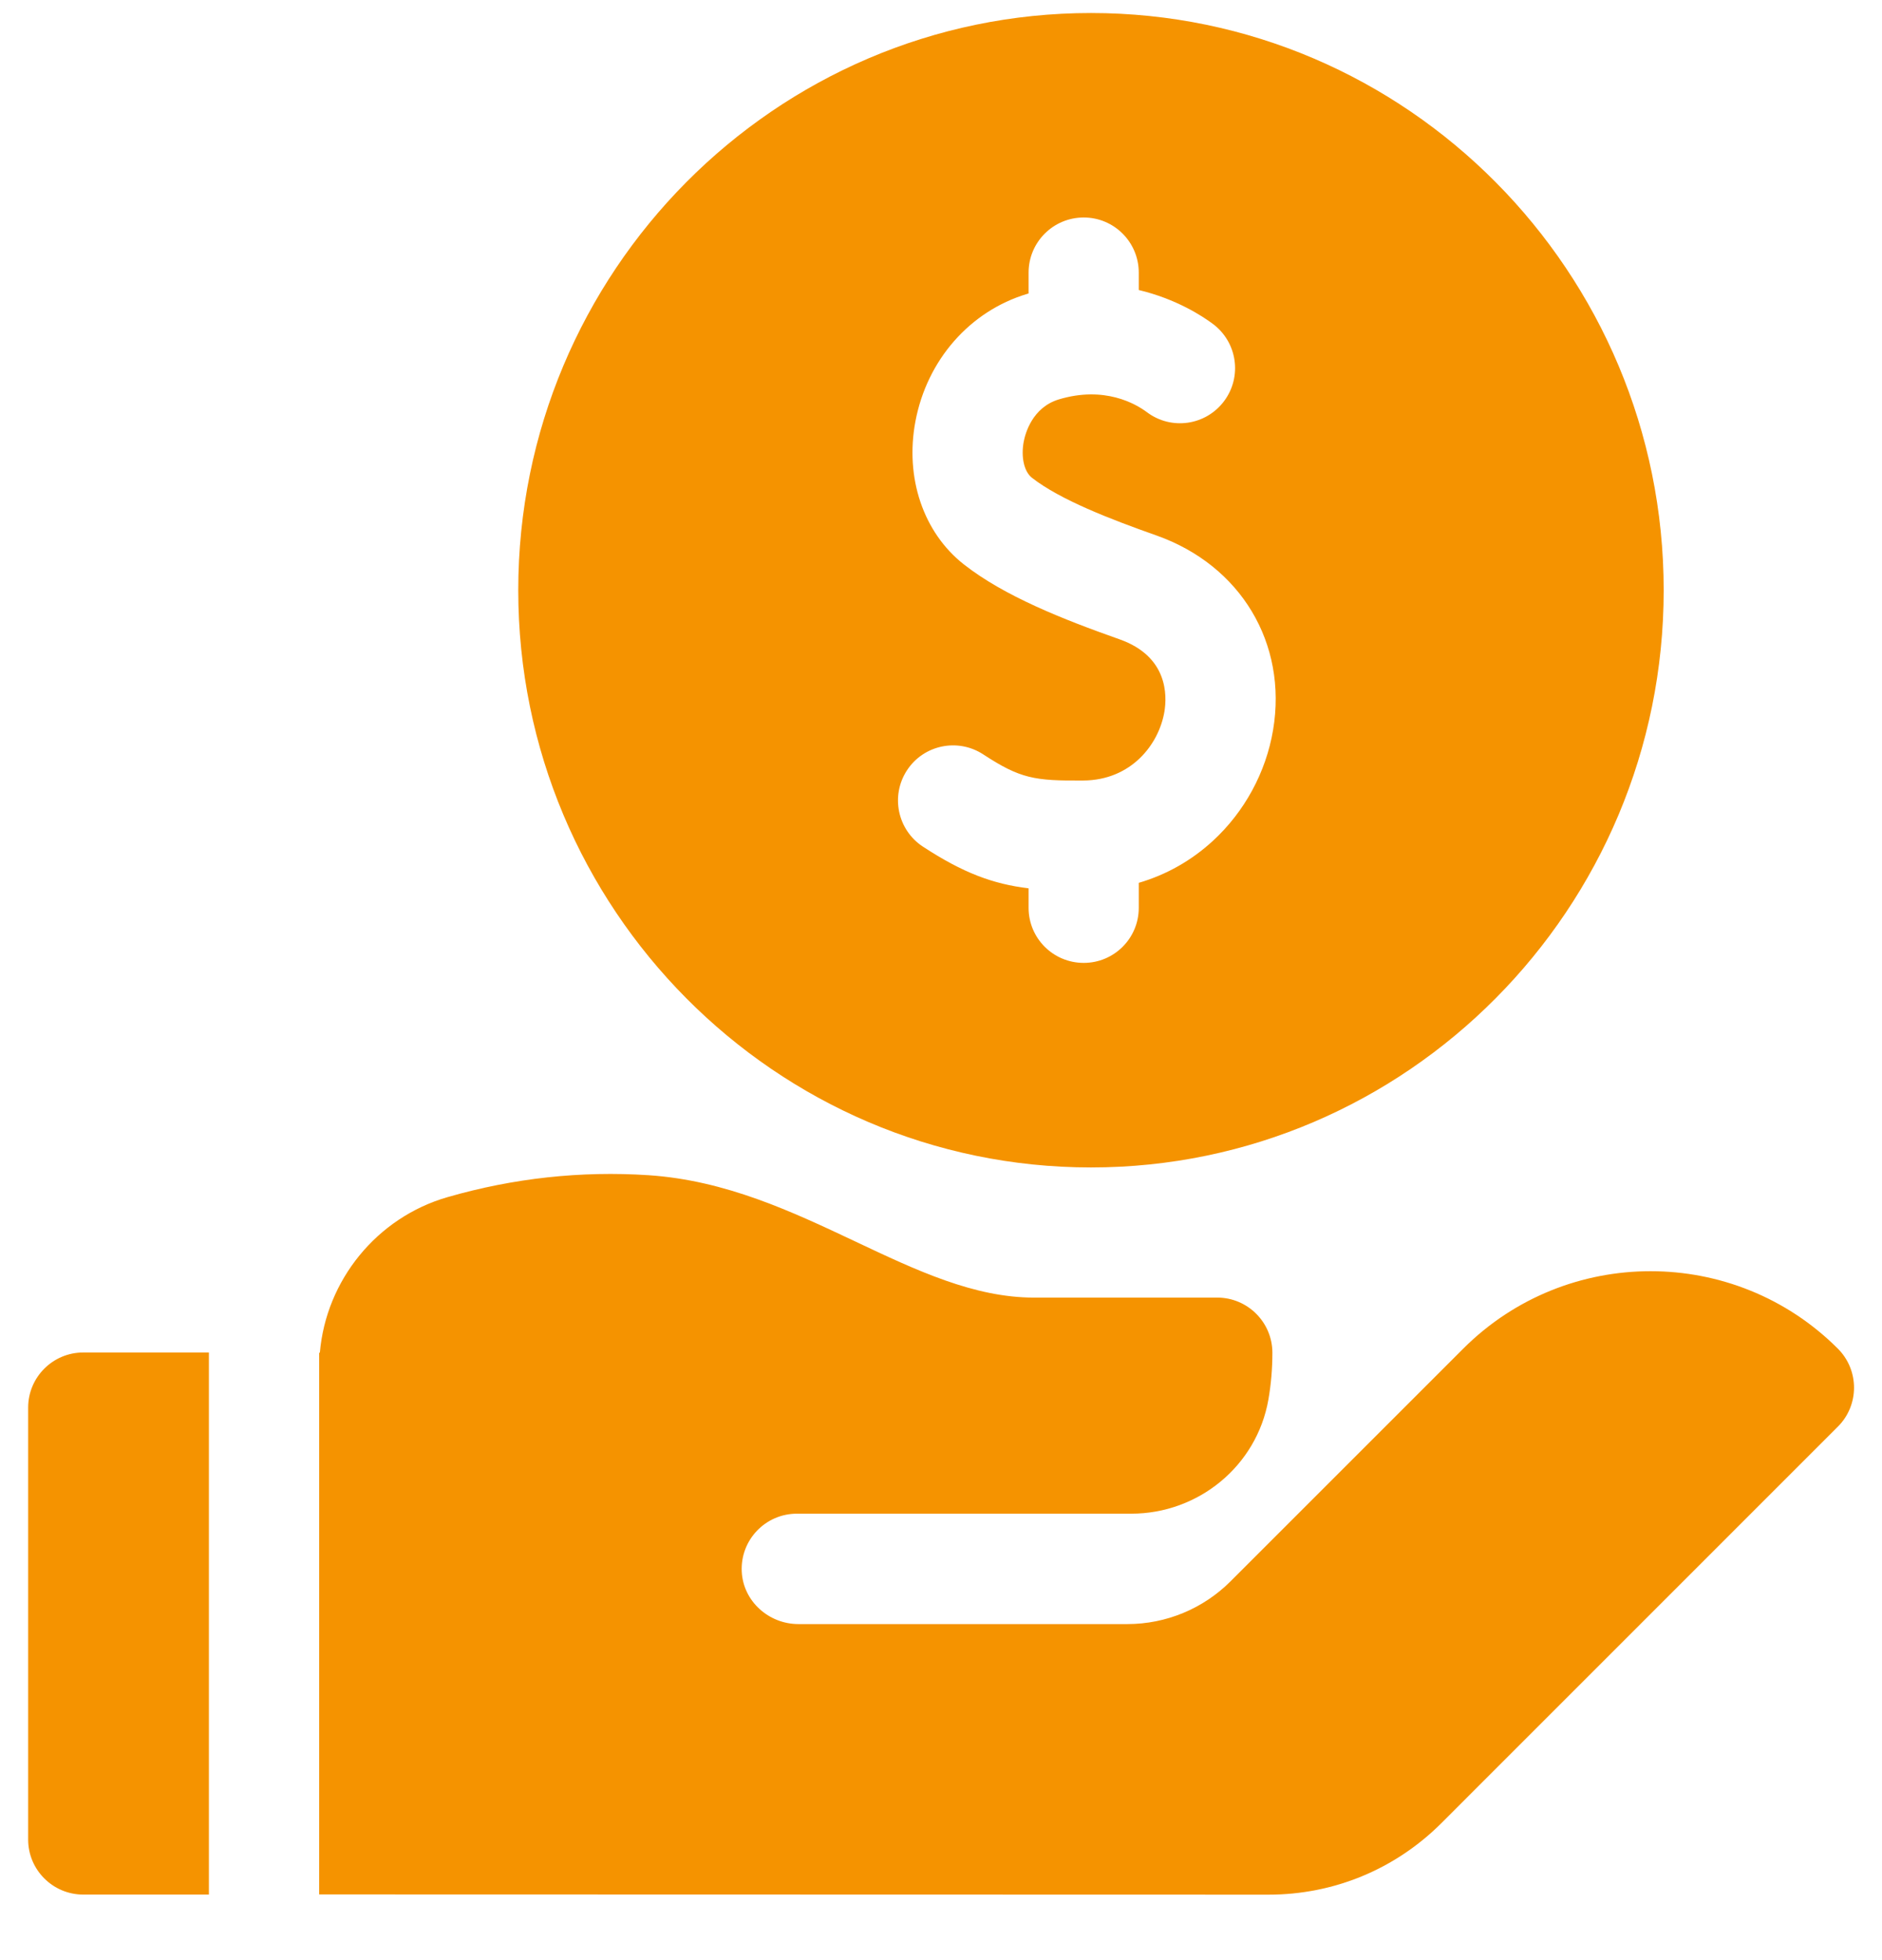
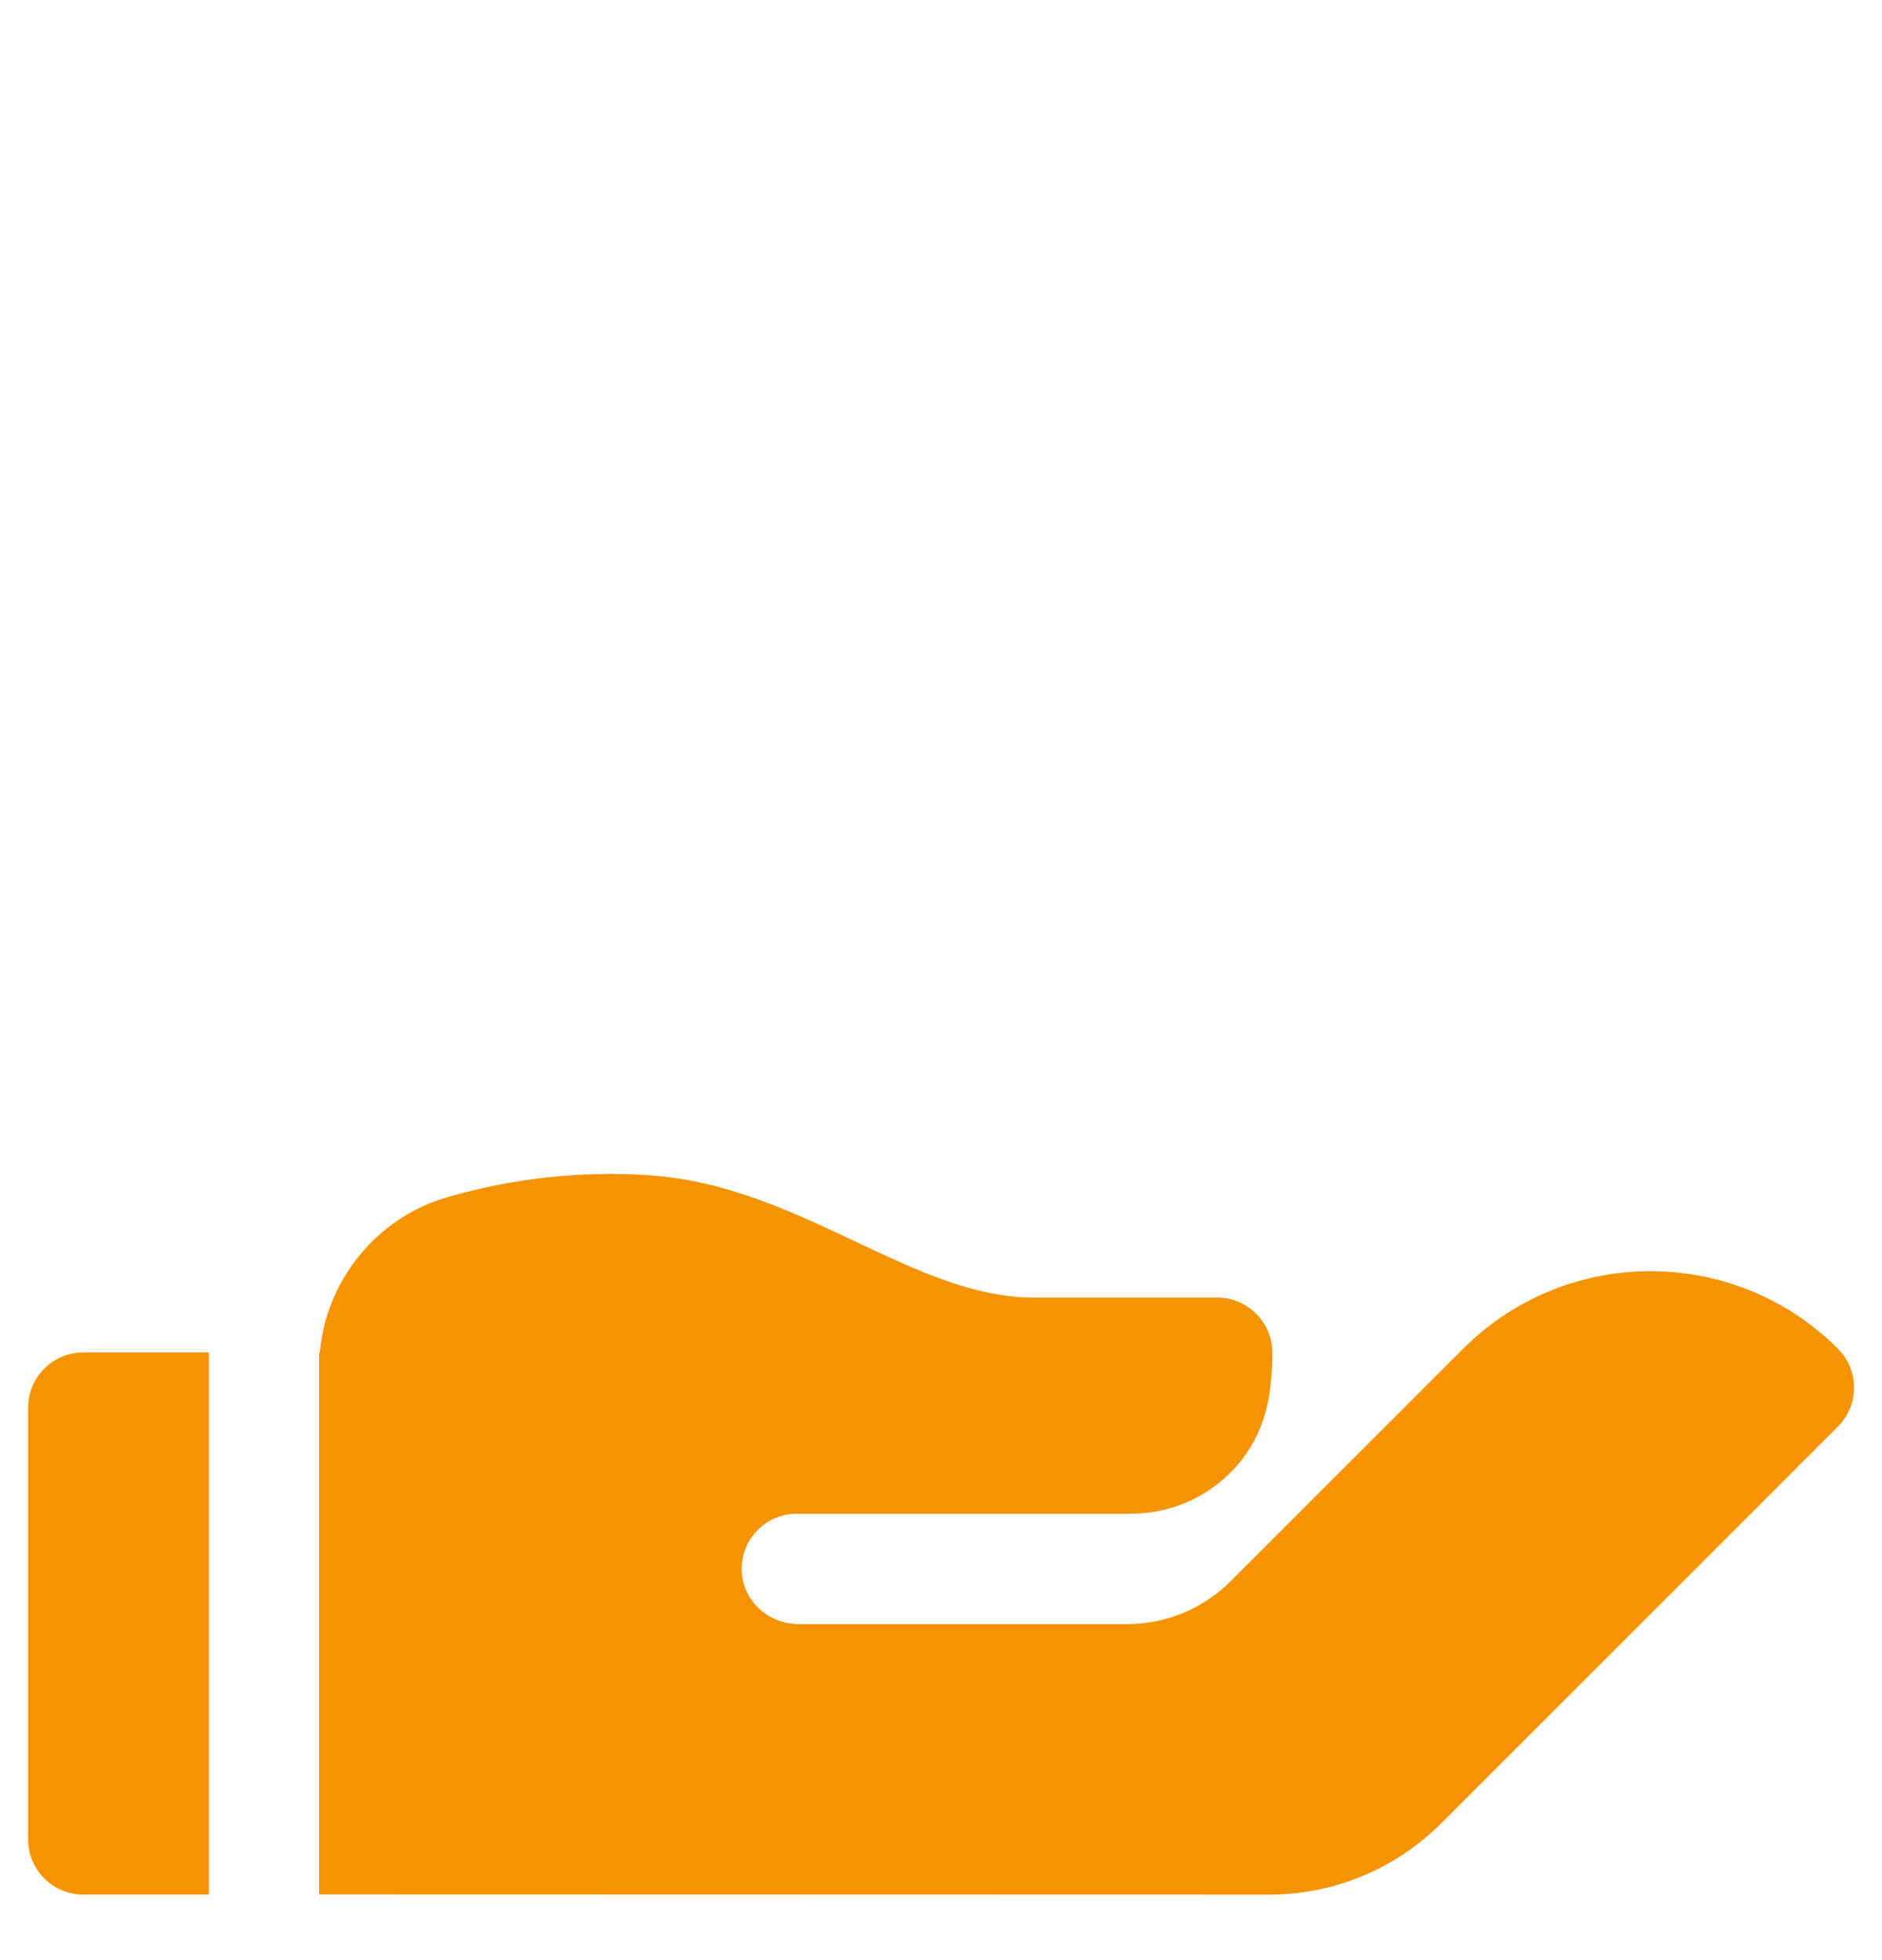
<svg xmlns="http://www.w3.org/2000/svg" width="24" height="25" viewBox="0 0 24 25" fill="none">
-   <path d="M13.913 14.89C17.94 14.89 21.216 11.587 21.216 7.528C21.216 3.469 17.94 0.166 13.913 0.166C9.886 0.166 6.609 3.469 6.609 7.528C6.609 11.587 9.886 14.89 13.913 14.89ZM11.566 9.825C11.778 9.5 12.214 9.409 12.539 9.622C13.012 9.931 13.191 9.96 13.815 9.955C14.424 9.951 14.778 9.497 14.849 9.077C14.883 8.872 14.896 8.373 14.277 8.154C13.552 7.898 12.809 7.604 12.292 7.199C11.775 6.793 11.538 6.094 11.674 5.373C11.822 4.591 12.367 3.969 13.097 3.749C13.104 3.747 13.11 3.745 13.117 3.743V3.477C13.117 3.089 13.431 2.774 13.82 2.774C14.208 2.774 14.522 3.089 14.522 3.477V3.699C15 3.813 15.333 4.031 15.468 4.132C15.779 4.365 15.843 4.805 15.61 5.116C15.378 5.427 14.938 5.491 14.627 5.258C14.483 5.15 14.085 4.919 13.503 5.094C13.162 5.197 13.074 5.533 13.055 5.633C13.018 5.83 13.06 6.015 13.159 6.093C13.517 6.374 14.162 6.623 14.746 6.829C15.822 7.209 16.42 8.206 16.235 9.31C16.144 9.851 15.871 10.353 15.468 10.724C15.193 10.977 14.873 11.157 14.522 11.26V11.579C14.522 11.967 14.208 12.281 13.82 12.281C13.431 12.281 13.117 11.967 13.117 11.579V11.33C12.662 11.275 12.281 11.133 11.769 10.798C11.445 10.585 11.354 10.15 11.566 9.825Z" fill="#F59300" />
  <path d="M2.664 17.25H1.062C0.674 17.25 0.359 17.565 0.359 17.953V23.462C0.359 23.849 0.674 24.164 1.062 24.164H2.664L2.664 17.25Z" fill="#F59300" />
  <path d="M23.437 17.201C22.12 15.884 19.977 15.884 18.66 17.201L16.555 19.306L15.692 20.169C15.343 20.518 14.87 20.714 14.377 20.714H10.182C9.803 20.714 9.477 20.422 9.459 20.044C9.44 19.64 9.762 19.306 10.162 19.306H14.426C15.284 19.306 16.027 18.696 16.175 17.851C16.209 17.657 16.226 17.458 16.226 17.254C16.226 16.866 15.911 16.55 15.523 16.55H13.186C12.422 16.55 11.689 16.204 10.913 15.837C10.098 15.452 9.256 15.055 8.272 14.989C7.41 14.932 6.547 15.026 5.706 15.269C4.805 15.529 4.158 16.329 4.079 17.253C4.076 17.253 4.073 17.253 4.07 17.253V24.162L16.177 24.165C17.009 24.165 17.792 23.841 18.381 23.253L23.437 18.196C23.712 17.922 23.712 17.476 23.437 17.201Z" fill="#F59300" />
</svg>